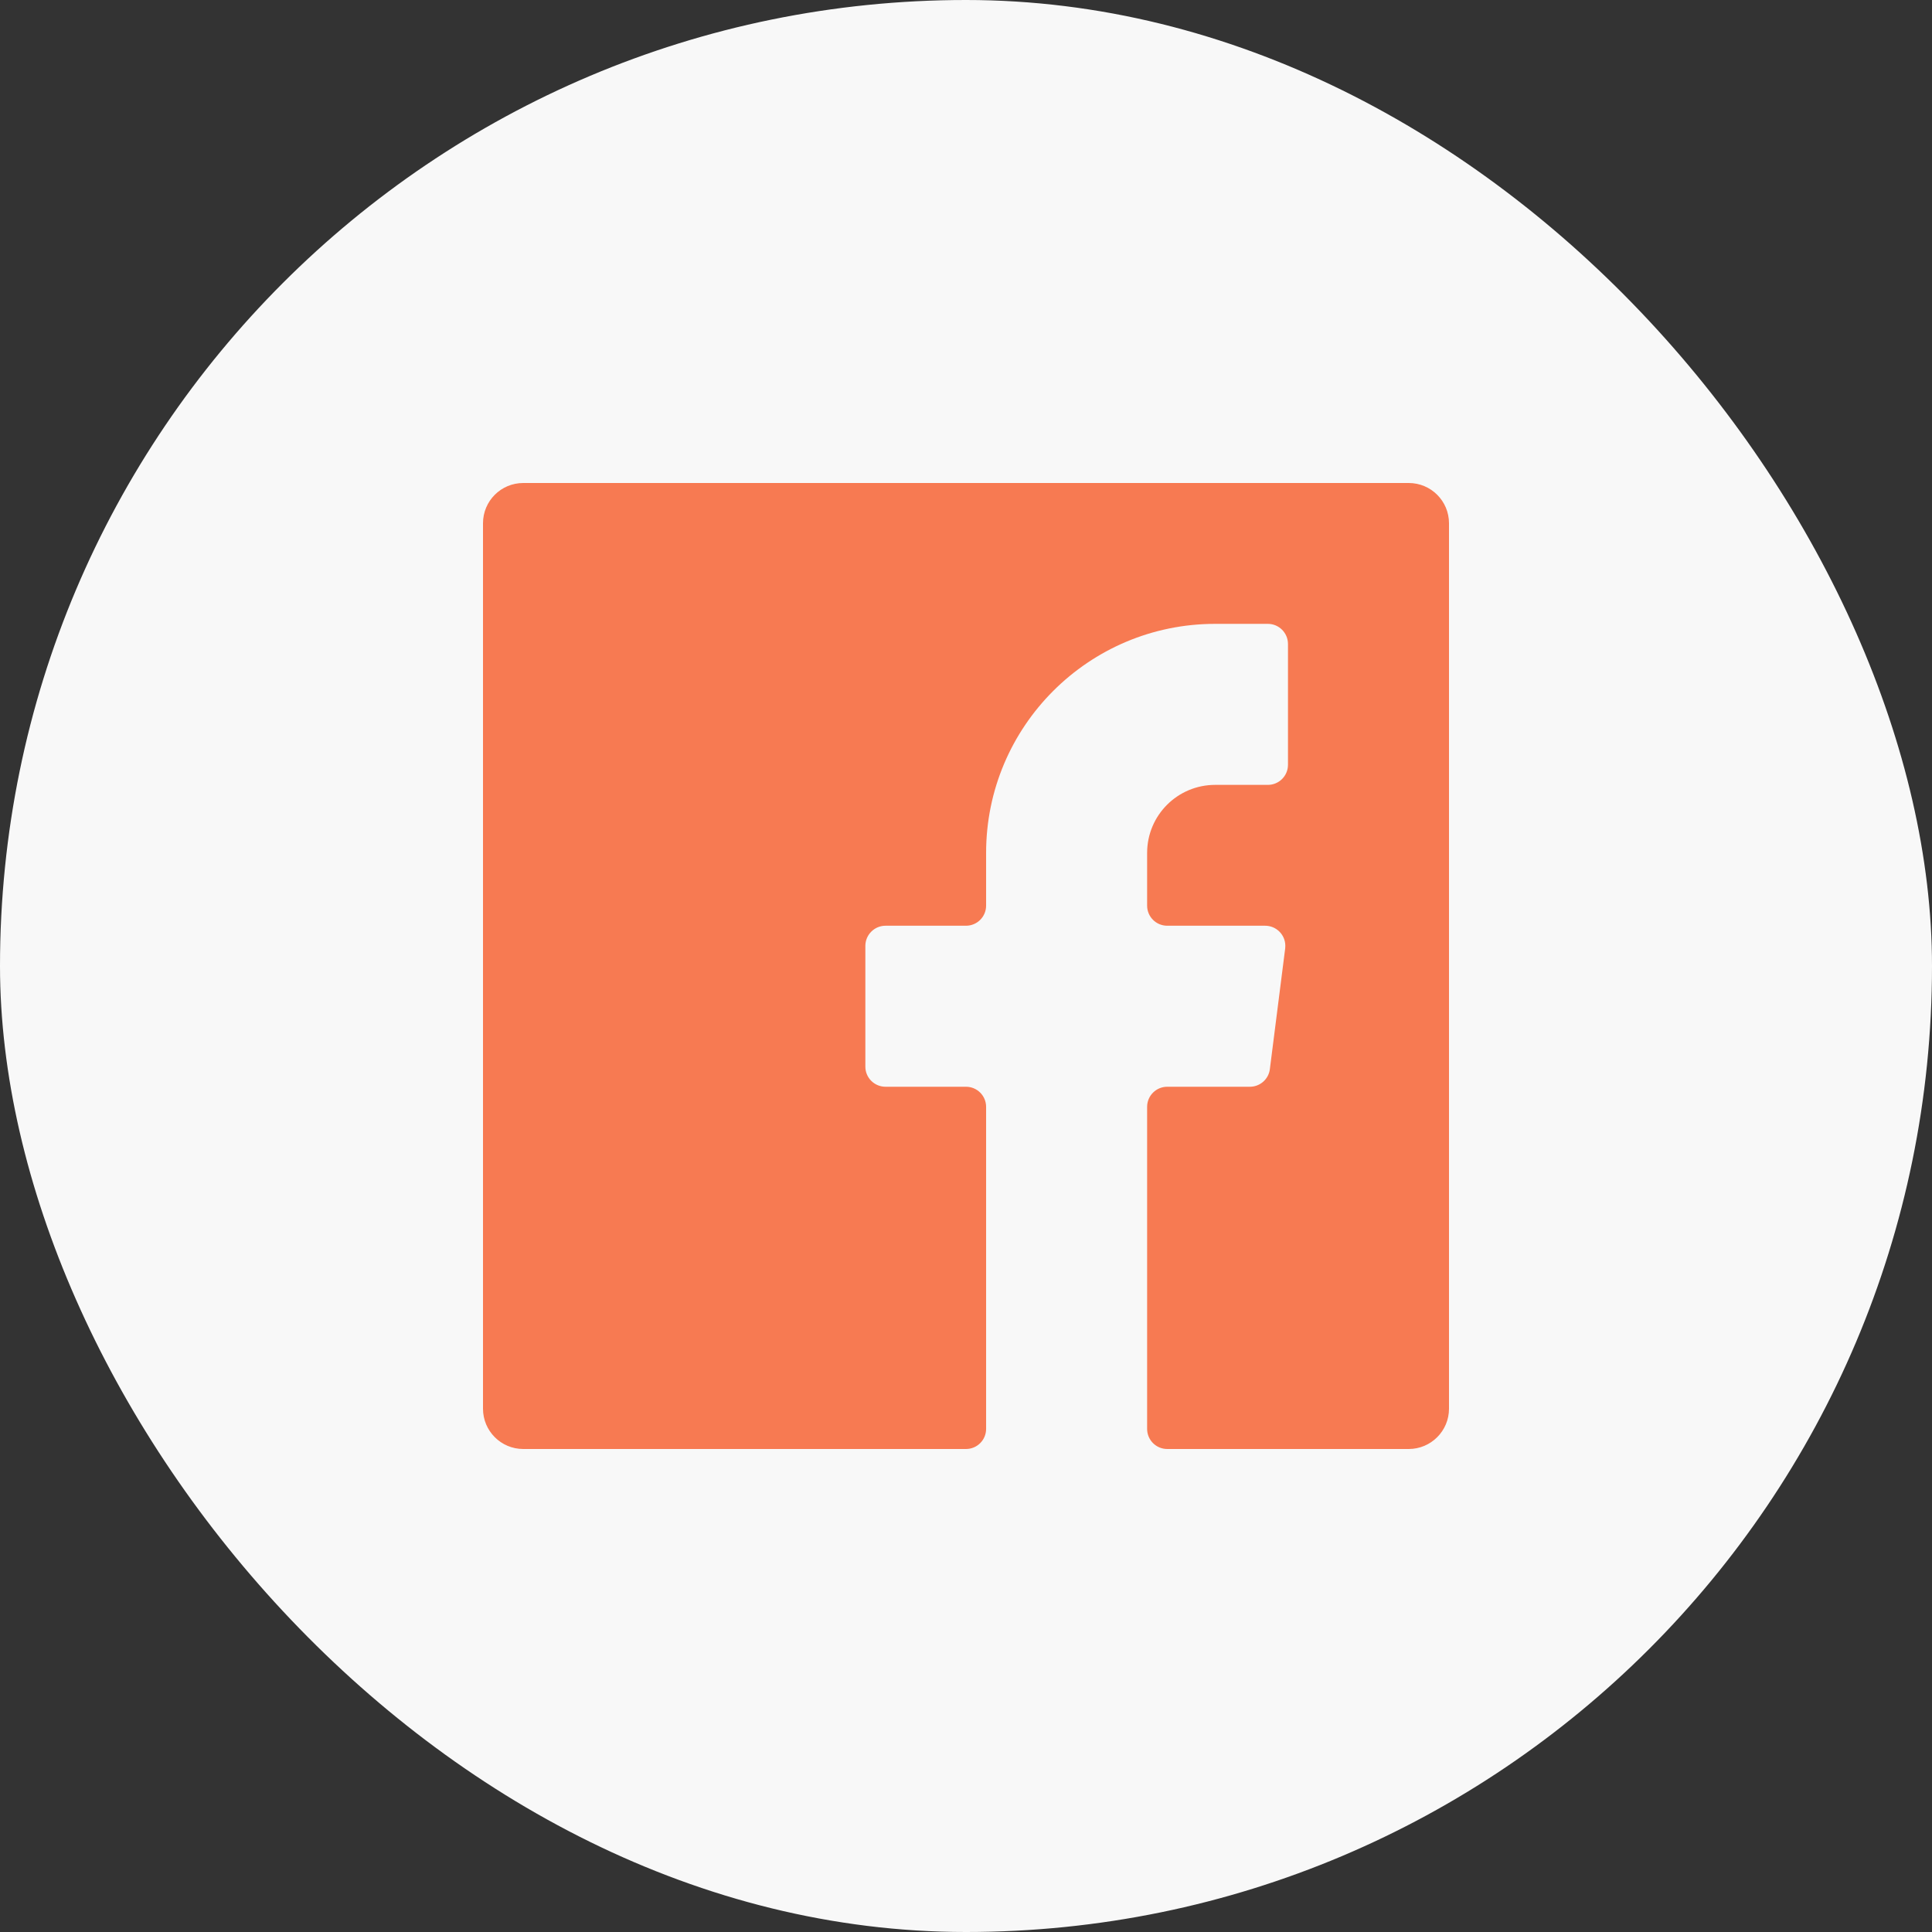
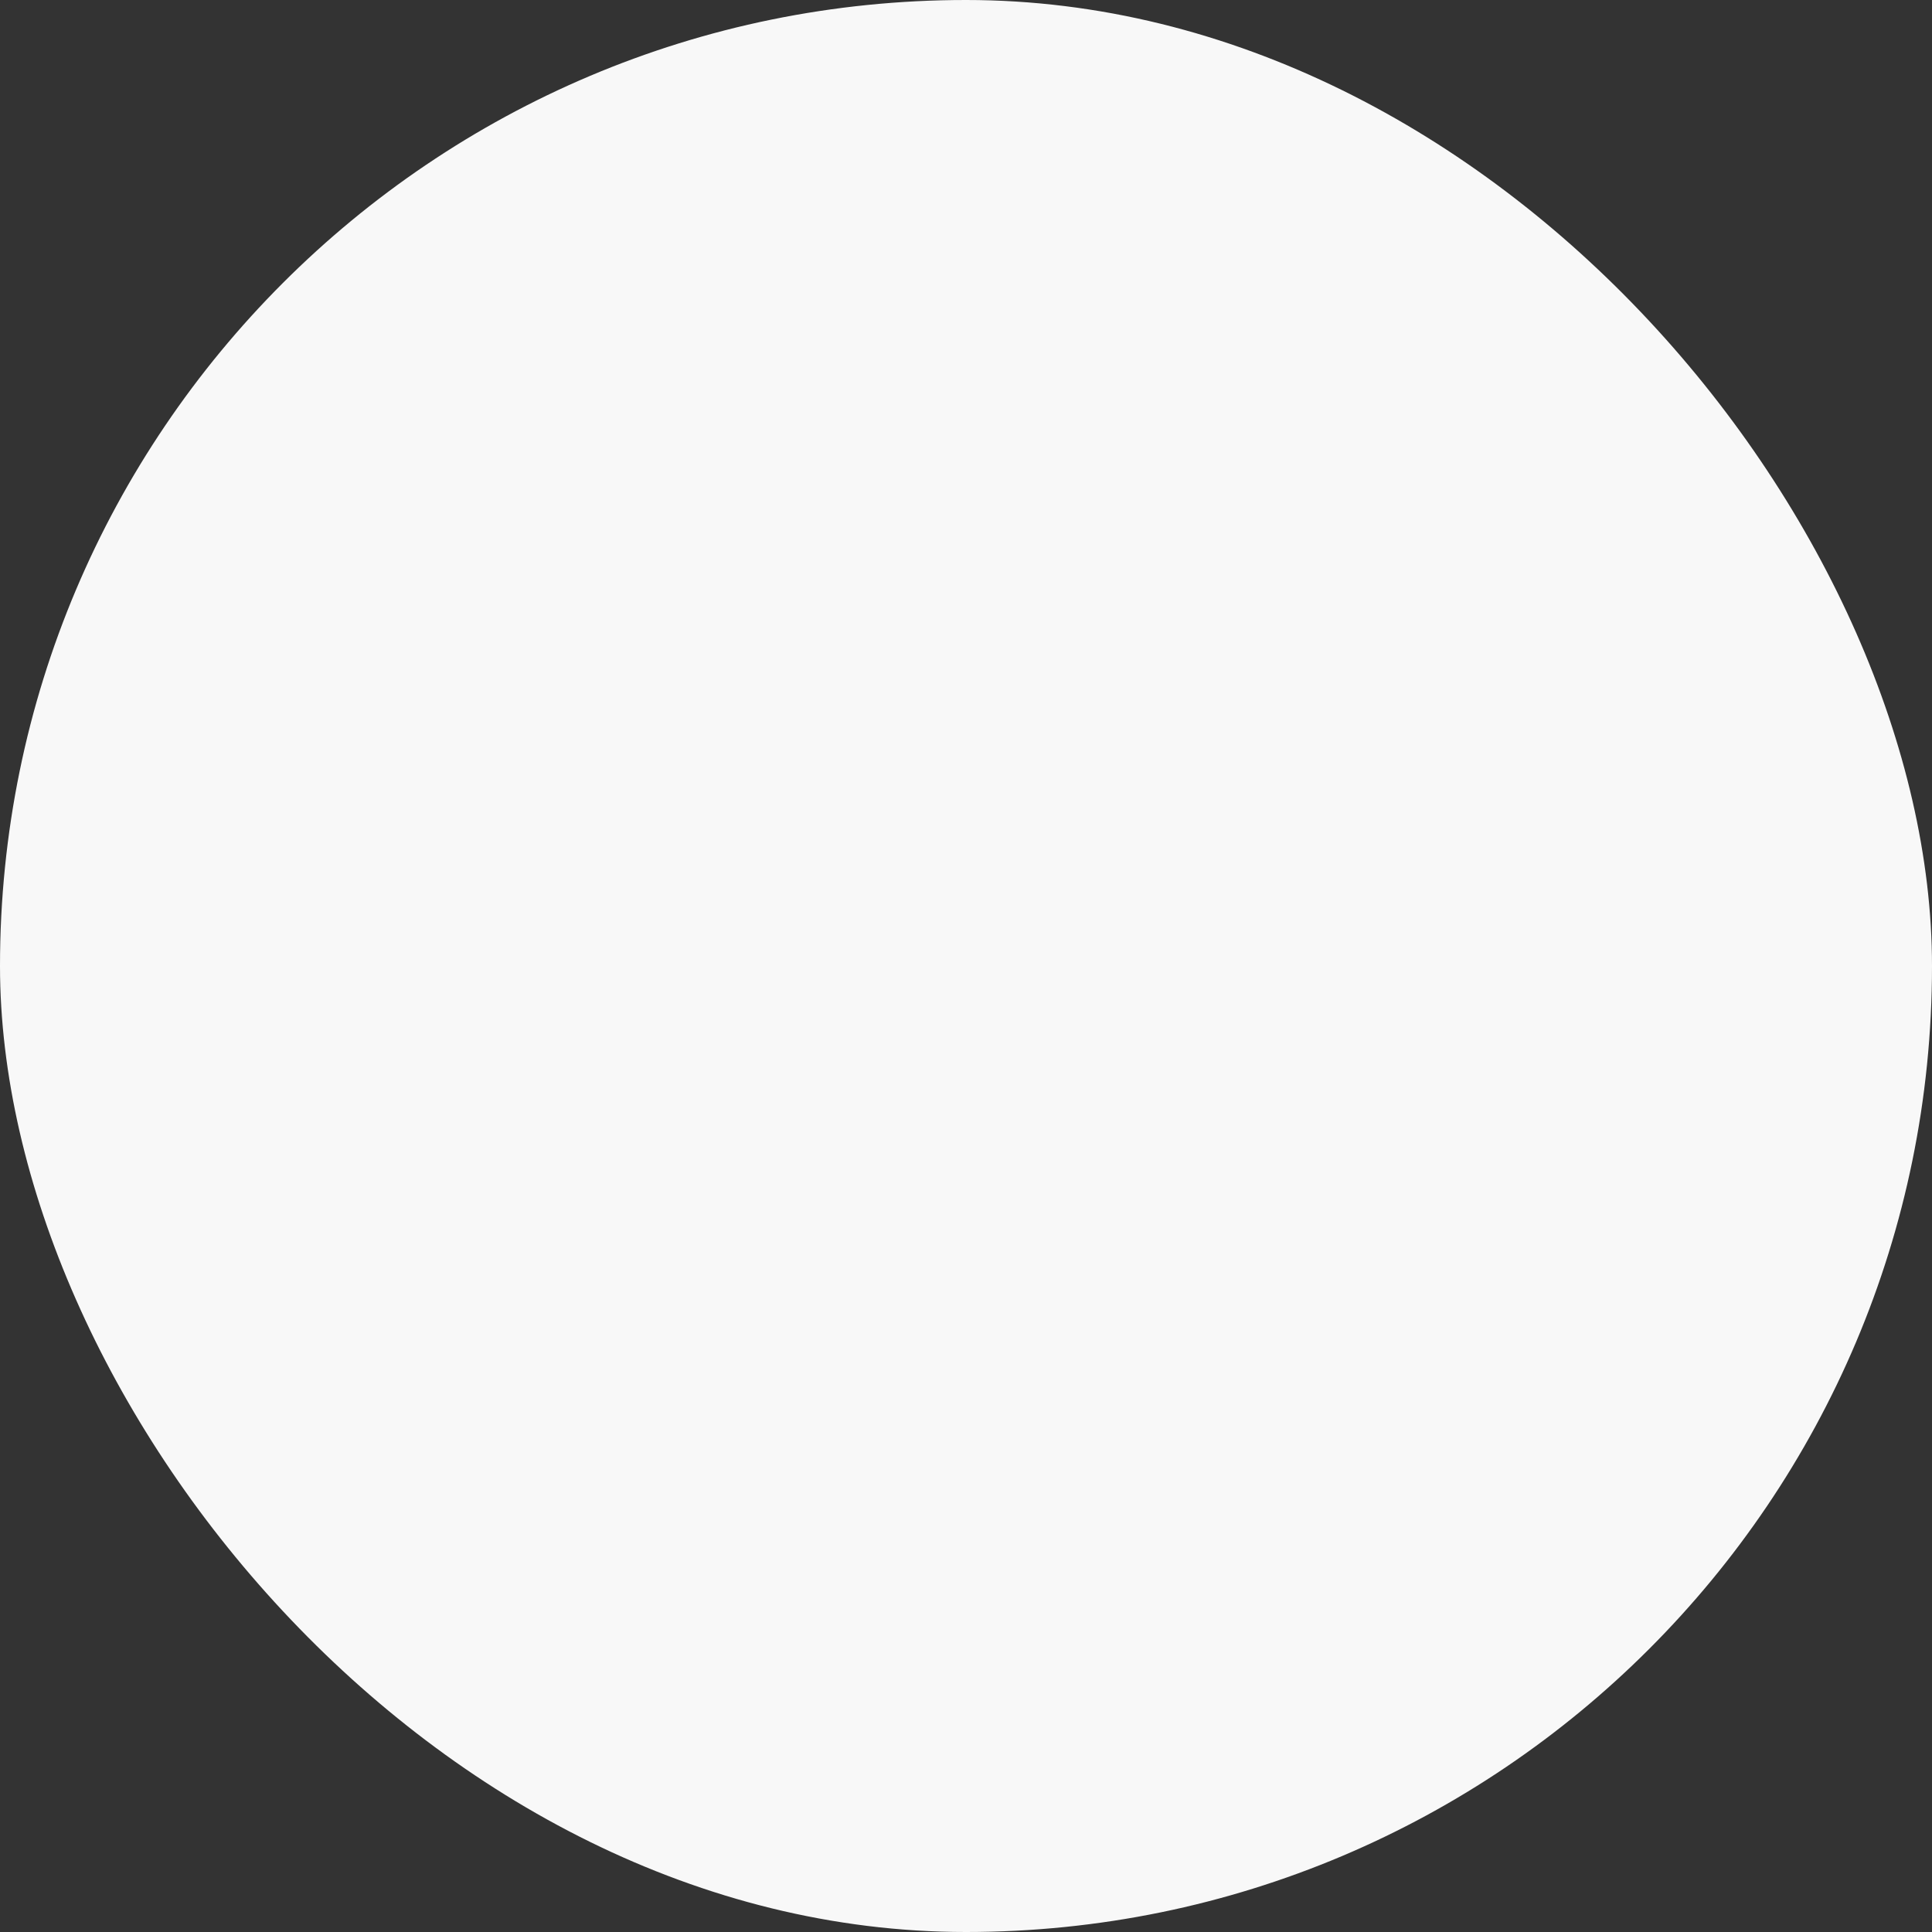
<svg xmlns="http://www.w3.org/2000/svg" width="32" height="32" viewBox="0 0 32 32" fill="none">
  <rect x="0" y="0" width="32" height="32" fill="#333333" stroke="none" />
  <rect width="32" height="32" rx="16" fill="#f8f8f8" fill-opacity="1" />
  <g clip-path="url(#clip0_1657_19538)">
-     <path d="M21.033 17.707C21.013 17.875 20.869 18.001 20.7 18H19.333C19.149 18 19 18.149 19 18.333V23.667C19 23.851 19.149 24 19.333 24H23.333C23.701 24 24 23.701 24 23.333V8.667C24 8.298 23.701 8 23.333 8H8.667C8.298 8 8 8.298 8 8.667V23.333H8C8 23.701 8.298 24 8.667 24H16C16.184 24 16.333 23.851 16.333 23.667V18.333C16.333 18.149 16.184 18 16 18H14.667C14.483 18 14.333 17.851 14.333 17.667V15.667C14.333 15.483 14.483 15.333 14.667 15.333H16C16.184 15.333 16.333 15.184 16.333 15V14.127V14.127C16.333 12.032 18.032 10.333 20.127 10.333H21C21.184 10.333 21.333 10.483 21.333 10.667V12.667C21.333 12.851 21.184 13 21 13H20.127C19.504 13 19 13.504 19 14.127V15C19 15.184 19.149 15.333 19.333 15.333H20.953C21.137 15.332 21.288 15.48 21.289 15.664C21.289 15.678 21.288 15.693 21.287 15.707L21.033 17.707Z" fill="#f77a52" />
-   </g>
+     </g>
  <defs>
    <clipPath id="clip0_1657_19538">
-       <rect width="16" height="16" fill="white" transform="translate(8 8)" />
-     </clipPath>
+       </clipPath>
  </defs>
</svg>